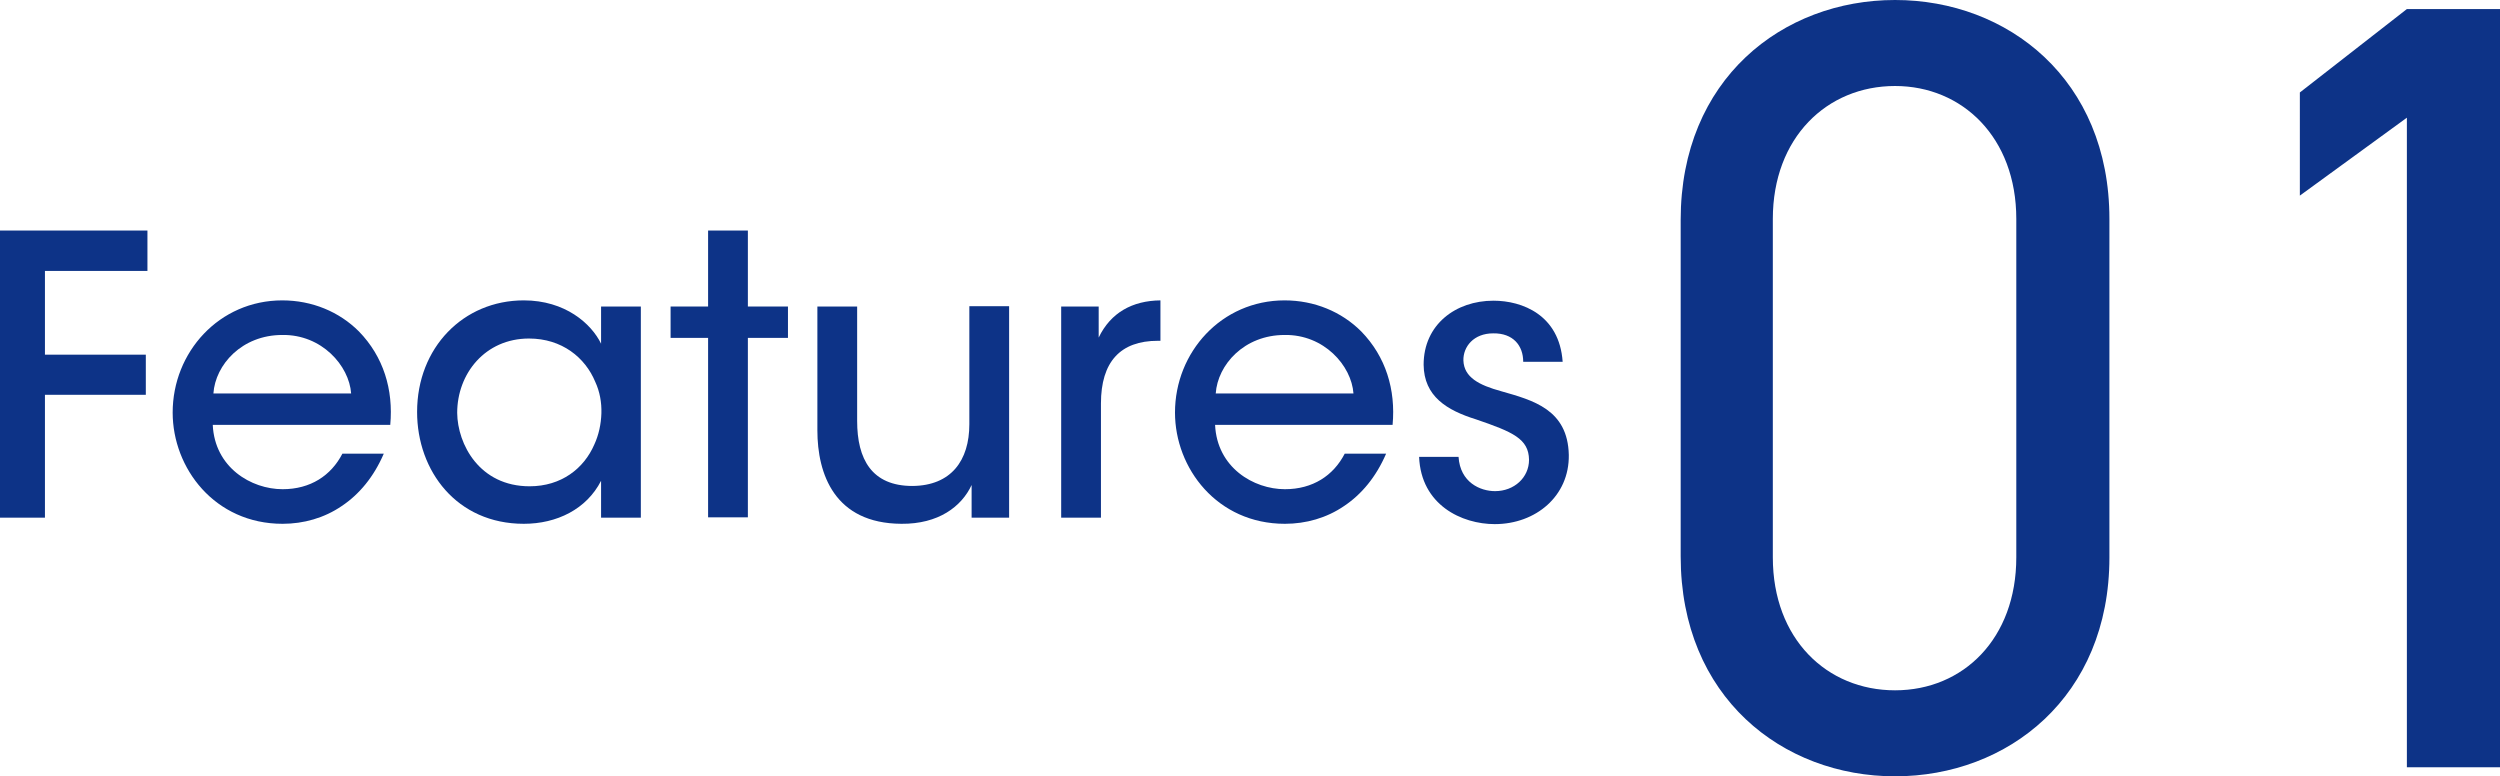
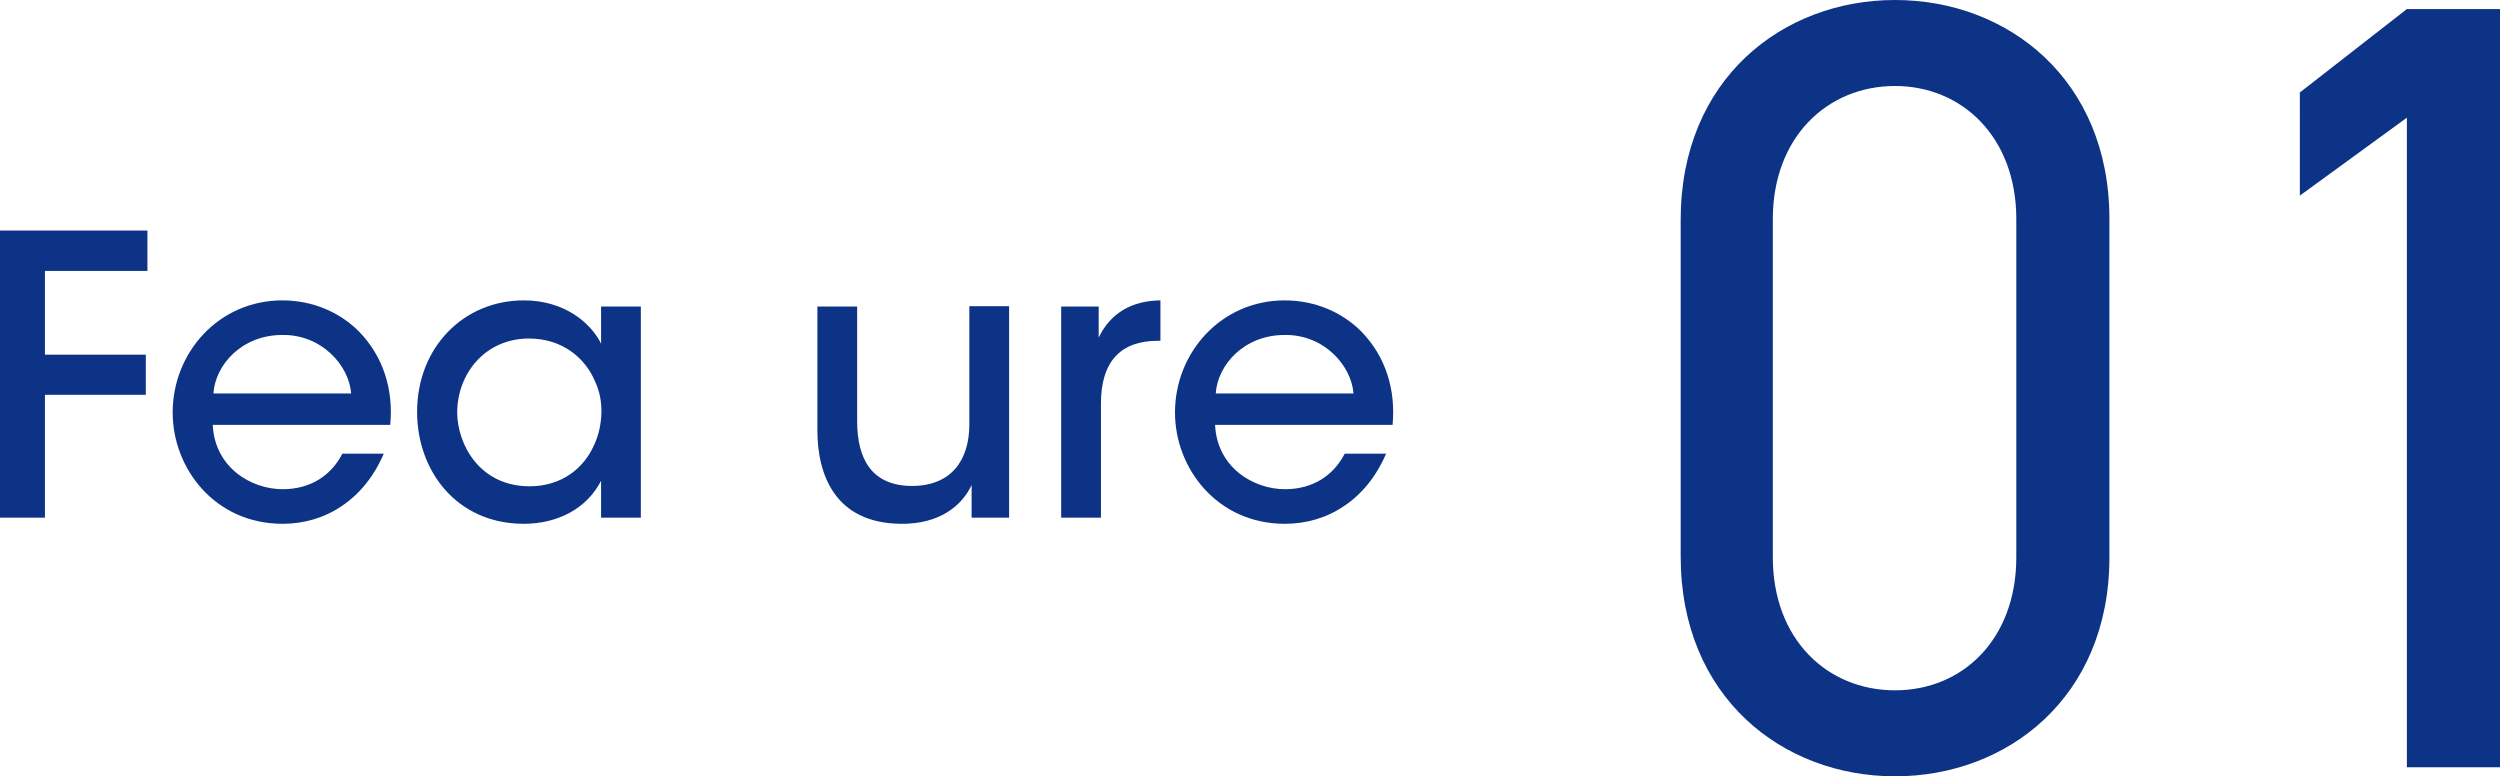
<svg xmlns="http://www.w3.org/2000/svg" id="_イヤー_2" viewBox="0 0 77.32 24">
  <defs>
    <style>.cls-1{fill:#0d3387;}</style>
  </defs>
  <g id="img">
    <g>
      <path class="cls-1" d="M0,7.13H4.56v1.25H1.39v2.59h3.12v1.24H1.39v3.8H0V7.13Z" />
      <path class="cls-1" d="M6.58,13.14c.06,1.32,1.19,1.99,2.16,1.99,.86,0,1.5-.42,1.85-1.1h1.28c-.31,.72-.76,1.26-1.3,1.62-.54,.37-1.18,.55-1.83,.55-2.1,0-3.4-1.72-3.4-3.44,0-1.87,1.44-3.47,3.39-3.47,.92,0,1.76,.35,2.37,.96,.76,.78,1.07,1.8,.97,2.89H6.58Zm4.28-.97c-.06-.86-.91-1.83-2.13-1.81-1.25,0-2.07,.92-2.13,1.81h4.25Z" />
      <path class="cls-1" d="M19.82,16.01h-1.23v-1.14c-.45,.88-1.37,1.33-2.39,1.33-2.07,0-3.3-1.63-3.3-3.46,0-1.99,1.43-3.45,3.3-3.45,1.28,0,2.09,.72,2.39,1.34v-1.15h1.23v6.52Zm-5.68-3.24c.01,.97,.69,2.27,2.24,2.27,.98,0,1.68-.55,2-1.29,.14-.3,.21-.64,.22-.97s-.05-.67-.19-.97c-.31-.75-1.03-1.34-2.05-1.34-1.35,0-2.22,1.08-2.22,2.3h0Z" />
-       <path class="cls-1" d="M21.9,10.45h-1.16v-.97h1.16v-2.35h1.23v2.35h1.24v.97h-1.24v5.55h-1.23v-5.55Z" />
      <path class="cls-1" d="M31.21,16.01h-1.16v-1.01c-.31,.67-1.03,1.21-2.17,1.2-2.07-.01-2.6-1.54-2.6-2.89v-3.83h1.23v3.54c0,1.18,.45,2.01,1.71,2.01,1.2-.01,1.76-.79,1.76-1.91v-3.65h1.23v6.52Z" />
      <path class="cls-1" d="M32.82,9.48h1.16v.96c.37-.77,1.04-1.14,1.91-1.15v1.25h-.08c-1.16,0-1.76,.65-1.76,1.94v3.53h-1.23v-6.52Z" />
      <path class="cls-1" d="M37.58,13.14c.06,1.32,1.19,1.99,2.16,1.99,.86,0,1.5-.42,1.85-1.1h1.28c-.31,.72-.76,1.26-1.3,1.62-.54,.37-1.18,.55-1.83,.55-2.1,0-3.4-1.72-3.4-3.44,0-1.87,1.44-3.47,3.39-3.47,.92,0,1.76,.35,2.37,.96,.76,.78,1.07,1.8,.97,2.89h-5.49Zm4.28-.97c-.06-.86-.91-1.83-2.13-1.81-1.25,0-2.07,.92-2.13,1.81h4.25Z" />
-       <path class="cls-1" d="M47.11,11.19c0-.5-.31-.89-.93-.88-.6,0-.93,.41-.92,.84,.02,.52,.48,.76,1.17,.95,.98,.28,2.06,.56,2.09,1.97,.02,1.27-1.02,2.14-2.29,2.14-1.02,0-2.28-.59-2.34-2.08h1.22c.05,.79,.67,1.06,1.13,1.06,.59,0,1.05-.42,1.05-.97-.01-.65-.5-.86-1.64-1.25-.9-.28-1.61-.71-1.62-1.69,0-1.24,.99-1.98,2.16-1.98,.89,0,2.04,.44,2.14,1.89h-1.22Z" />
    </g>
    <g>
      <path class="cls-1" d="M65.24,17.24c0,4.32-3.15,6.77-6.63,6.77s-6.63-2.45-6.63-6.8V6.8c0-4.35,3.15-6.8,6.63-6.8s6.63,2.45,6.63,6.77v10.47Zm-6.63-14.58c-2.11,0-3.78,1.6-3.78,4.11v10.47c0,2.52,1.67,4.11,3.78,4.11s3.75-1.6,3.75-4.11V6.77c0-2.52-1.67-4.11-3.75-4.11Z" />
      <path class="cls-1" d="M77.32,23.73h-2.88V3.64l-3.31,2.41V2.86l3.31-2.58h2.88V23.73Z" />
    </g>
  </g>
</svg>